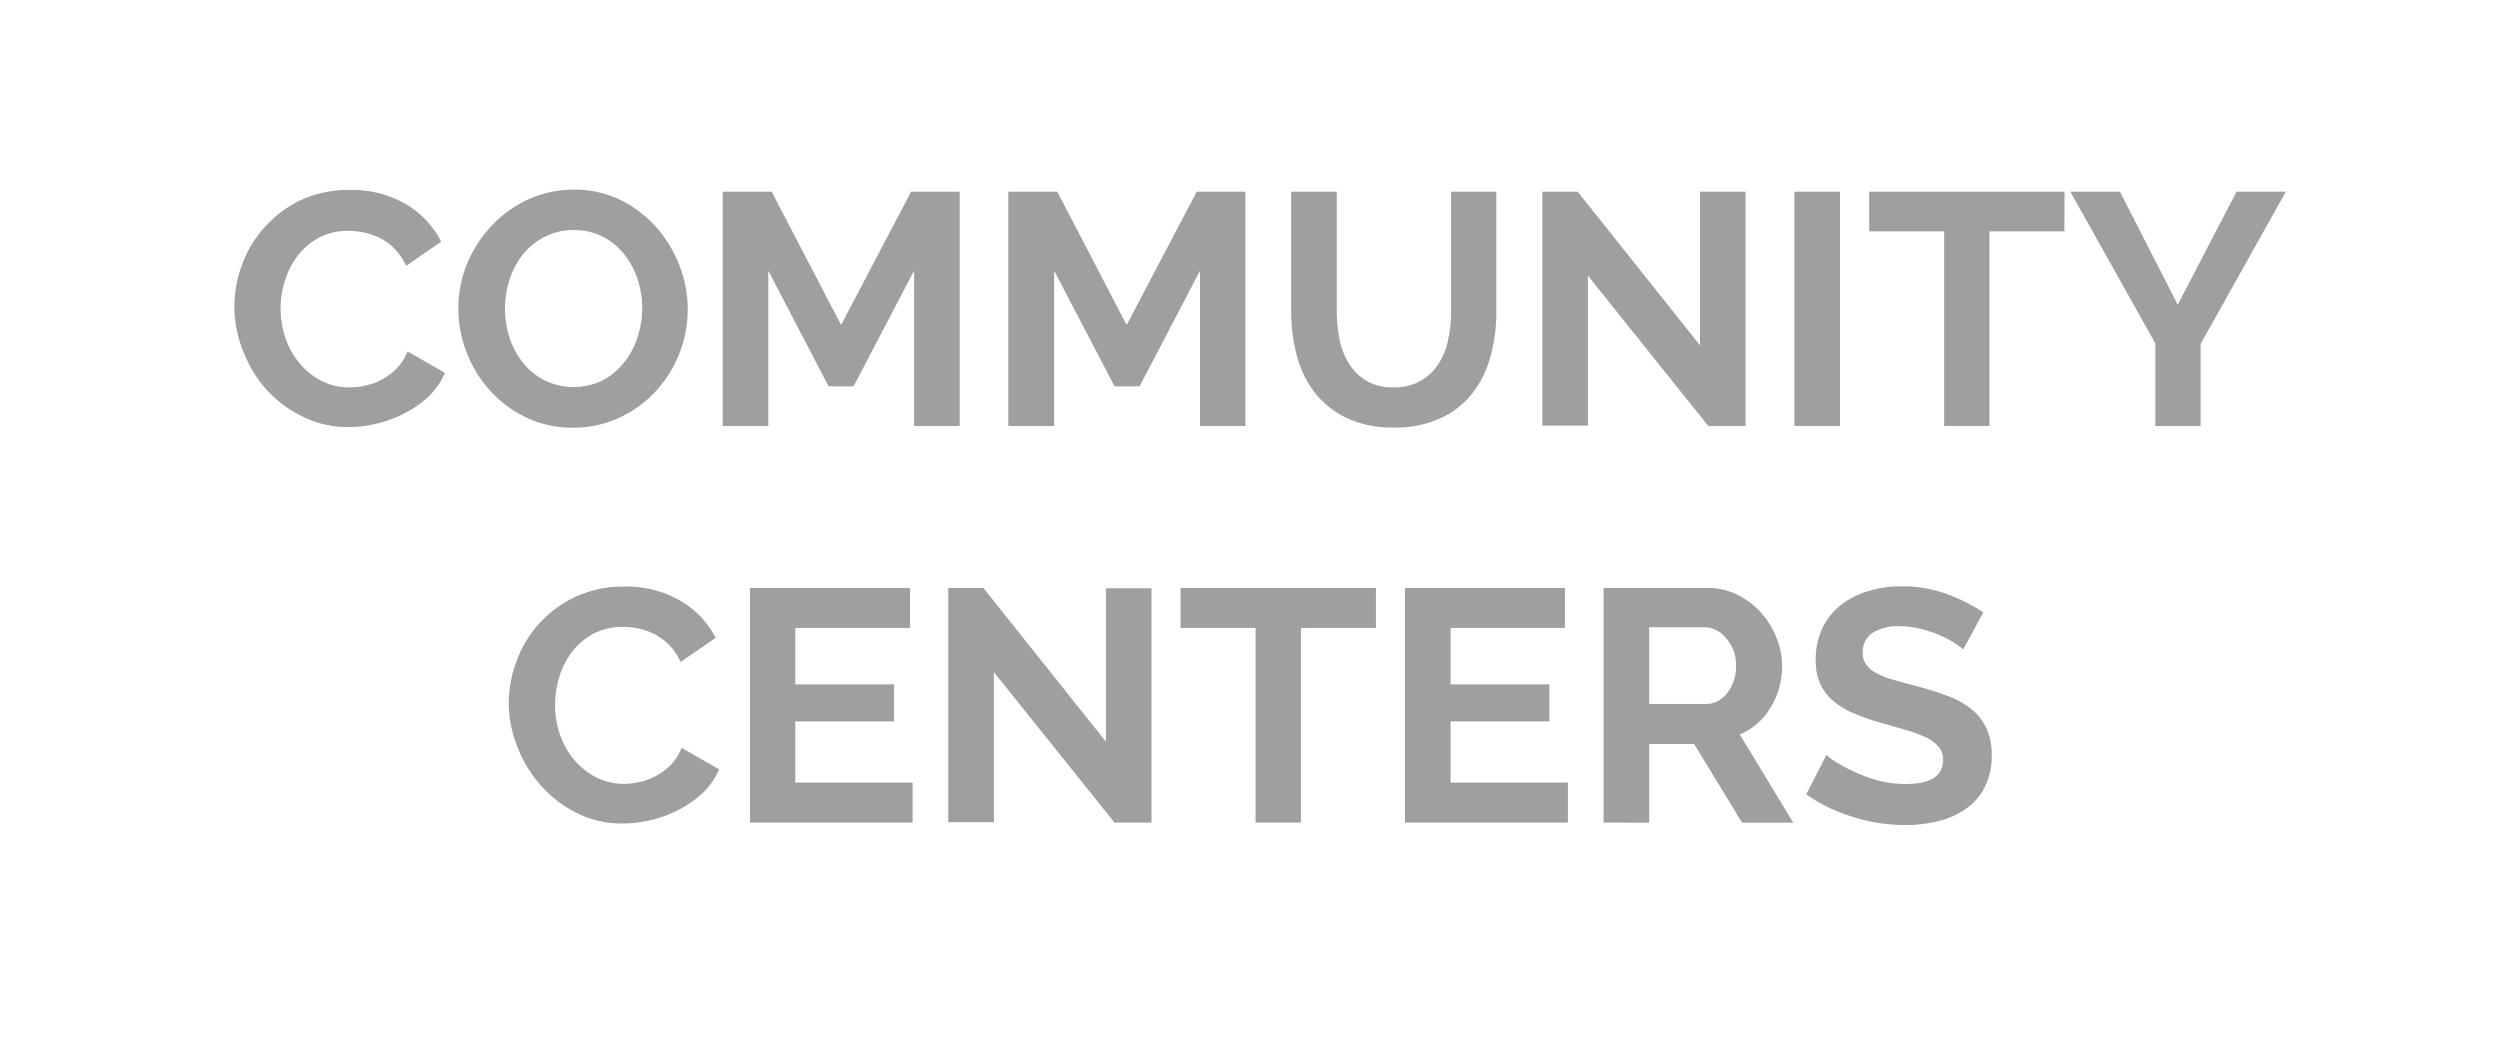
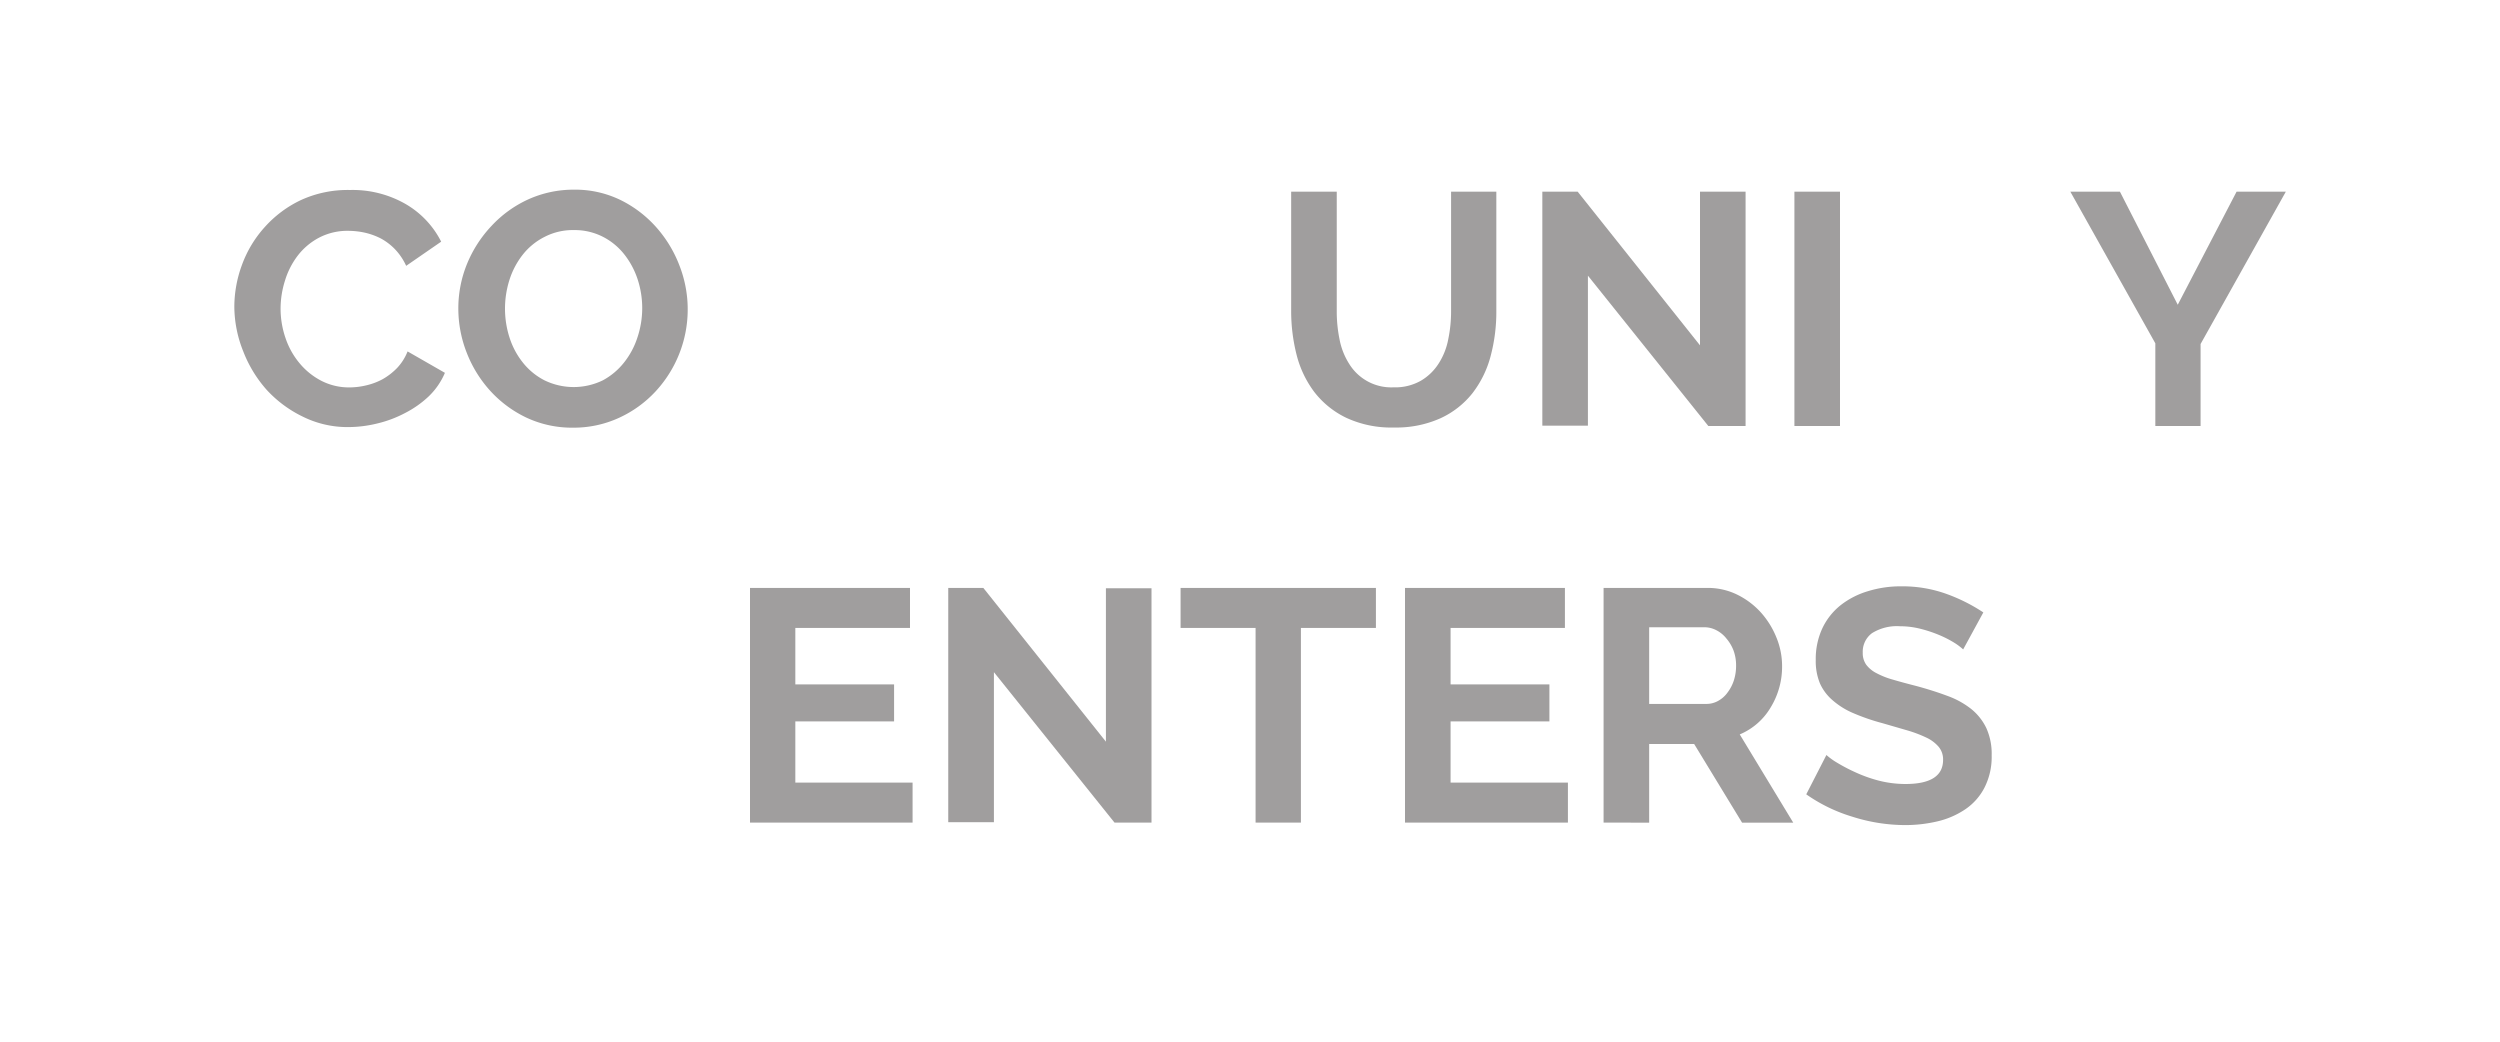
<svg xmlns="http://www.w3.org/2000/svg" id="Layer_1" data-name="Layer 1" viewBox="0 0 300 125">
  <defs>
    <style>.cls-1{fill:#a09e9e;}</style>
  </defs>
  <title>we_build-carousel</title>
  <path class="cls-1" d="M28.12,36.84a14.58,14.58,0,0,1,.93-5.09,13.8,13.8,0,0,1,2.72-4.5A13.64,13.64,0,0,1,36.13,24,13.46,13.46,0,0,1,42,22.8a12.76,12.76,0,0,1,6.72,1.71A10.89,10.89,0,0,1,52.94,29l-4.2,2.9a7.22,7.22,0,0,0-1.35-2,7,7,0,0,0-1.7-1.29,8.24,8.24,0,0,0-1.91-.69,9.38,9.38,0,0,0-1.94-.22,7.35,7.35,0,0,0-3.59.84,7.82,7.82,0,0,0-2.54,2.16,9.48,9.48,0,0,0-1.52,3A11.19,11.19,0,0,0,33.67,37a10.86,10.86,0,0,0,.6,3.59,9.32,9.32,0,0,0,1.68,3,8.39,8.39,0,0,0,2.62,2.11,7.26,7.26,0,0,0,3.35.79,8.77,8.77,0,0,0,2-.24,7.85,7.85,0,0,0,2-.75,7.71,7.71,0,0,0,1.72-1.33,6.2,6.2,0,0,0,1.27-2l4.48,2.57a8.53,8.53,0,0,1-1.92,2.8,12.16,12.16,0,0,1-2.82,2,14.05,14.05,0,0,1-3.35,1.27,14.7,14.7,0,0,1-3.49.44,12.07,12.07,0,0,1-5.51-1.27A14.34,14.34,0,0,1,32,46.78a15.16,15.16,0,0,1-2.82-4.64A14.58,14.58,0,0,1,28.12,36.84Z" />
  <path class="cls-1" d="M68.77,51.32a12.86,12.86,0,0,1-5.61-1.21,14,14,0,0,1-4.33-3.21A14.72,14.72,0,0,1,56,42.31a14.53,14.53,0,0,1-1-5.27,14.14,14.14,0,0,1,1.05-5.39A14.8,14.8,0,0,1,59,27.09a13.88,13.88,0,0,1,4.38-3.16,13.2,13.2,0,0,1,5.52-1.17A12.41,12.41,0,0,1,74.46,24a14,14,0,0,1,4.3,3.28,14.93,14.93,0,0,1,2.78,4.6A14.48,14.48,0,0,1,78.64,47a13.79,13.79,0,0,1-4.36,3.14A13,13,0,0,1,68.77,51.32ZM60.6,37a11.33,11.33,0,0,0,.55,3.53,9.36,9.36,0,0,0,1.61,3,7.91,7.91,0,0,0,2.58,2.11,8,8,0,0,0,7,0,8.16,8.16,0,0,0,2.57-2.17,9.54,9.54,0,0,0,1.59-3,11.1,11.1,0,0,0,0-7,9.71,9.71,0,0,0-1.63-3,7.76,7.76,0,0,0-2.57-2.08,7.43,7.43,0,0,0-3.43-.78,7.36,7.36,0,0,0-3.53.82A7.79,7.79,0,0,0,62.7,30.6a9.59,9.59,0,0,0-1.57,3A11.47,11.47,0,0,0,60.6,37Z" />
-   <path class="cls-1" d="M109.69,51.12V32.48l-7.26,13.88h-3L92.2,32.48V51.12H86.73V23H92.6l8.33,16,8.4-16h5.83V51.12Z" />
-   <path class="cls-1" d="M144,51.12V32.48l-7.25,13.88h-3l-7.25-13.88V51.12H121V23h5.87l8.33,16,8.41-16h5.83V51.12Z" />
  <path class="cls-1" d="M167.23,46.48a6.24,6.24,0,0,0,3.27-.79,6.33,6.33,0,0,0,2.14-2.07,8.18,8.18,0,0,0,1.15-2.91,16.52,16.52,0,0,0,.34-3.39V23h5.43V37.32a20.6,20.6,0,0,1-.69,5.43,12.46,12.46,0,0,1-2.18,4.44,10.45,10.45,0,0,1-3.83,3,12.93,12.93,0,0,1-5.59,1.11,12.78,12.78,0,0,1-5.73-1.17,10.68,10.68,0,0,1-3.83-3.1,12.53,12.53,0,0,1-2.12-4.46,21.31,21.31,0,0,1-.65-5.27V23h5.47V37.32a16.7,16.7,0,0,0,.34,3.43,8.37,8.37,0,0,0,1.15,2.91,5.93,5.93,0,0,0,5.33,2.82Z" />
  <path class="cls-1" d="M190.55,33.08v18h-5.47V23h4.24L204,41.44V23h5.47V51.12H205Z" />
  <path class="cls-1" d="M215.33,51.12V23h5.47V51.12Z" />
-   <path class="cls-1" d="M247.73,27.76h-9V51.12H233.3V27.76h-9V23h23.44Z" />
  <path class="cls-1" d="M254.39,23l6.94,13.57L268.39,23h5.91L264.07,41.28v9.84h-5.43V41.2L248.44,23Z" />
-   <path class="cls-1" d="M61.05,84.43a14.42,14.42,0,0,1,.94-5.1,13.62,13.62,0,0,1,7.07-7.71,13.49,13.49,0,0,1,5.87-1.23,12.83,12.83,0,0,1,6.73,1.71,10.9,10.9,0,0,1,4.22,4.44l-4.21,2.89a7.14,7.14,0,0,0-1.34-2,6.87,6.87,0,0,0-1.71-1.29,7.35,7.35,0,0,0-1.9-.69,8.75,8.75,0,0,0-1.94-.22,7.41,7.41,0,0,0-3.59.83,8,8,0,0,0-2.54,2.16,9.35,9.35,0,0,0-1.53,3,11.5,11.5,0,0,0-.51,3.35,10.86,10.86,0,0,0,.59,3.59,9.53,9.53,0,0,0,1.69,3,8.46,8.46,0,0,0,2.61,2.1,7.17,7.17,0,0,0,3.35.8,8.78,8.78,0,0,0,2-.24,7.61,7.61,0,0,0,3.69-2.08,6.22,6.22,0,0,0,1.26-2l4.49,2.58a8.56,8.56,0,0,1-1.93,2.8,12.71,12.71,0,0,1-2.81,2,14.84,14.84,0,0,1-6.84,1.7,12,12,0,0,1-5.52-1.27,14.3,14.3,0,0,1-4.3-3.31,15.21,15.21,0,0,1-2.81-4.64A14.33,14.33,0,0,1,61.05,84.43Z" />
  <path class="cls-1" d="M109.51,93.91v4.8H90V70.55h19.2v4.8H95.44v6.78h11.85v4.44H95.44v7.34Z" />
  <path class="cls-1" d="M119.27,80.66v18h-5.48V70.55H118L132.71,89V70.59h5.47V98.71h-4.44Z" />
  <path class="cls-1" d="M165.11,75.35h-9V98.71h-5.44V75.35h-9v-4.8h23.44Z" />
  <path class="cls-1" d="M188.15,93.91v4.8H168.6V70.55h19.19v4.8H174.07v6.78h11.86v4.44H174.07v7.34Z" />
  <path class="cls-1" d="M192.43,98.71V70.55h12.45a8,8,0,0,1,3.59.81,9.41,9.41,0,0,1,2.84,2.14,10.17,10.17,0,0,1,1.86,3,9,9,0,0,1,.68,3.39,9.36,9.36,0,0,1-1.37,5,7.83,7.83,0,0,1-3.71,3.24l6.42,10.59h-6.14l-5.75-9.44h-5.4v9.44Zm5.47-14.24h6.86a2.84,2.84,0,0,0,1.41-.36,3.38,3.38,0,0,0,1.13-1,4.86,4.86,0,0,0,.76-1.45,5.72,5.72,0,0,0,.27-1.78,5.17,5.17,0,0,0-.31-1.83,4.92,4.92,0,0,0-.86-1.44,3.64,3.64,0,0,0-1.23-1,3.1,3.1,0,0,0-1.4-.34H197.9Z" />
  <path class="cls-1" d="M235.58,77.93a7.31,7.31,0,0,0-1-.76,12.79,12.79,0,0,0-1.79-.93,15.62,15.62,0,0,0-2.28-.77,10,10,0,0,0-2.5-.32,5.65,5.65,0,0,0-3.37.83,2.77,2.77,0,0,0-1.11,2.34,2.39,2.39,0,0,0,.42,1.45,3.54,3.54,0,0,0,1.21,1,9.68,9.68,0,0,0,2,.79c.81.24,1.74.49,2.8.76,1.37.37,2.62.77,3.74,1.19a10.12,10.12,0,0,1,2.86,1.58,6.6,6.6,0,0,1,1.8,2.28,7.49,7.49,0,0,1,.64,3.28,8.12,8.12,0,0,1-.86,3.86,7,7,0,0,1-2.3,2.6,10.05,10.05,0,0,1-3.33,1.45,16.87,16.87,0,0,1-3.94.45,21,21,0,0,1-6.27-1,19.33,19.33,0,0,1-5.55-2.69l2.42-4.72a8.11,8.11,0,0,0,1.29.93,21,21,0,0,0,2.2,1.15,16.8,16.8,0,0,0,2.81,1,13,13,0,0,0,3.18.4q4.52,0,4.52-2.9a2.36,2.36,0,0,0-.52-1.55,4.37,4.37,0,0,0-1.47-1.11,15.37,15.37,0,0,0-2.29-.87l-3-.87a25,25,0,0,1-3.51-1.21,9.22,9.22,0,0,1-2.48-1.55A5.73,5.73,0,0,1,218.39,82a7,7,0,0,1-.5-2.79,8.74,8.74,0,0,1,.79-3.81,7.81,7.81,0,0,1,2.2-2.78,9.89,9.89,0,0,1,3.28-1.68,13.25,13.25,0,0,1,4-.58,15.55,15.55,0,0,1,5.47.93,20.74,20.74,0,0,1,4.37,2.2Z" />
</svg>